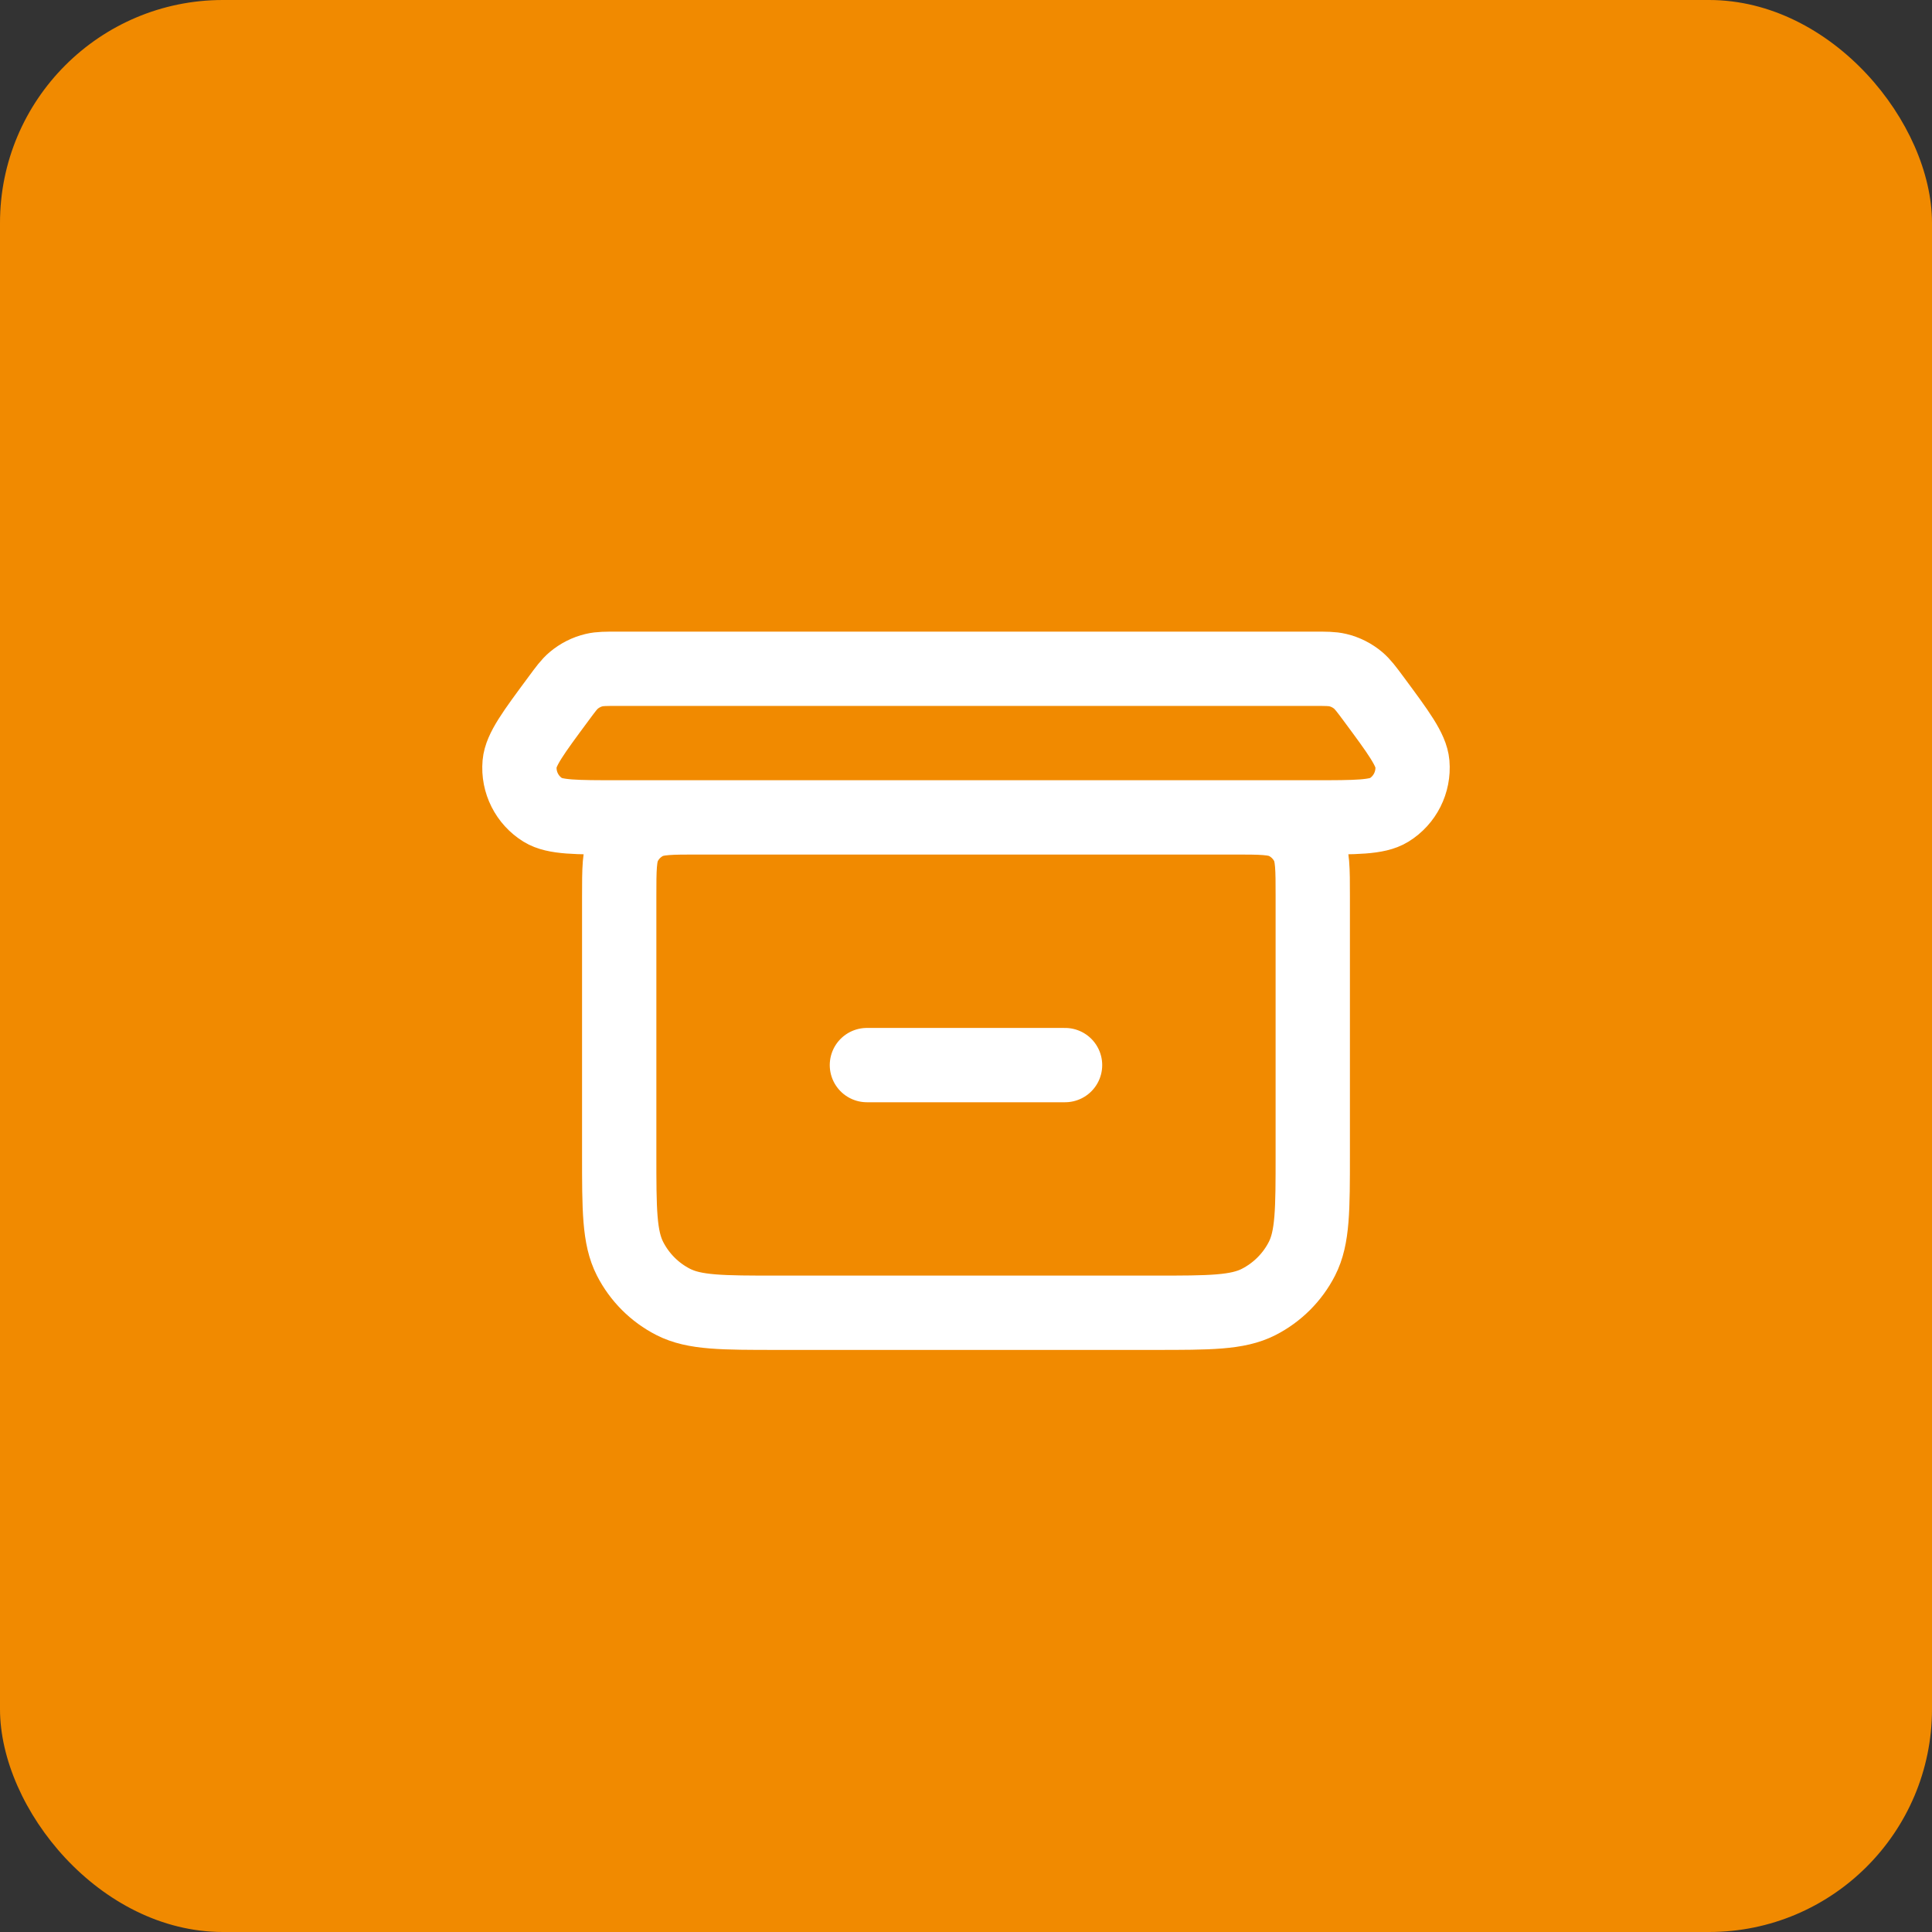
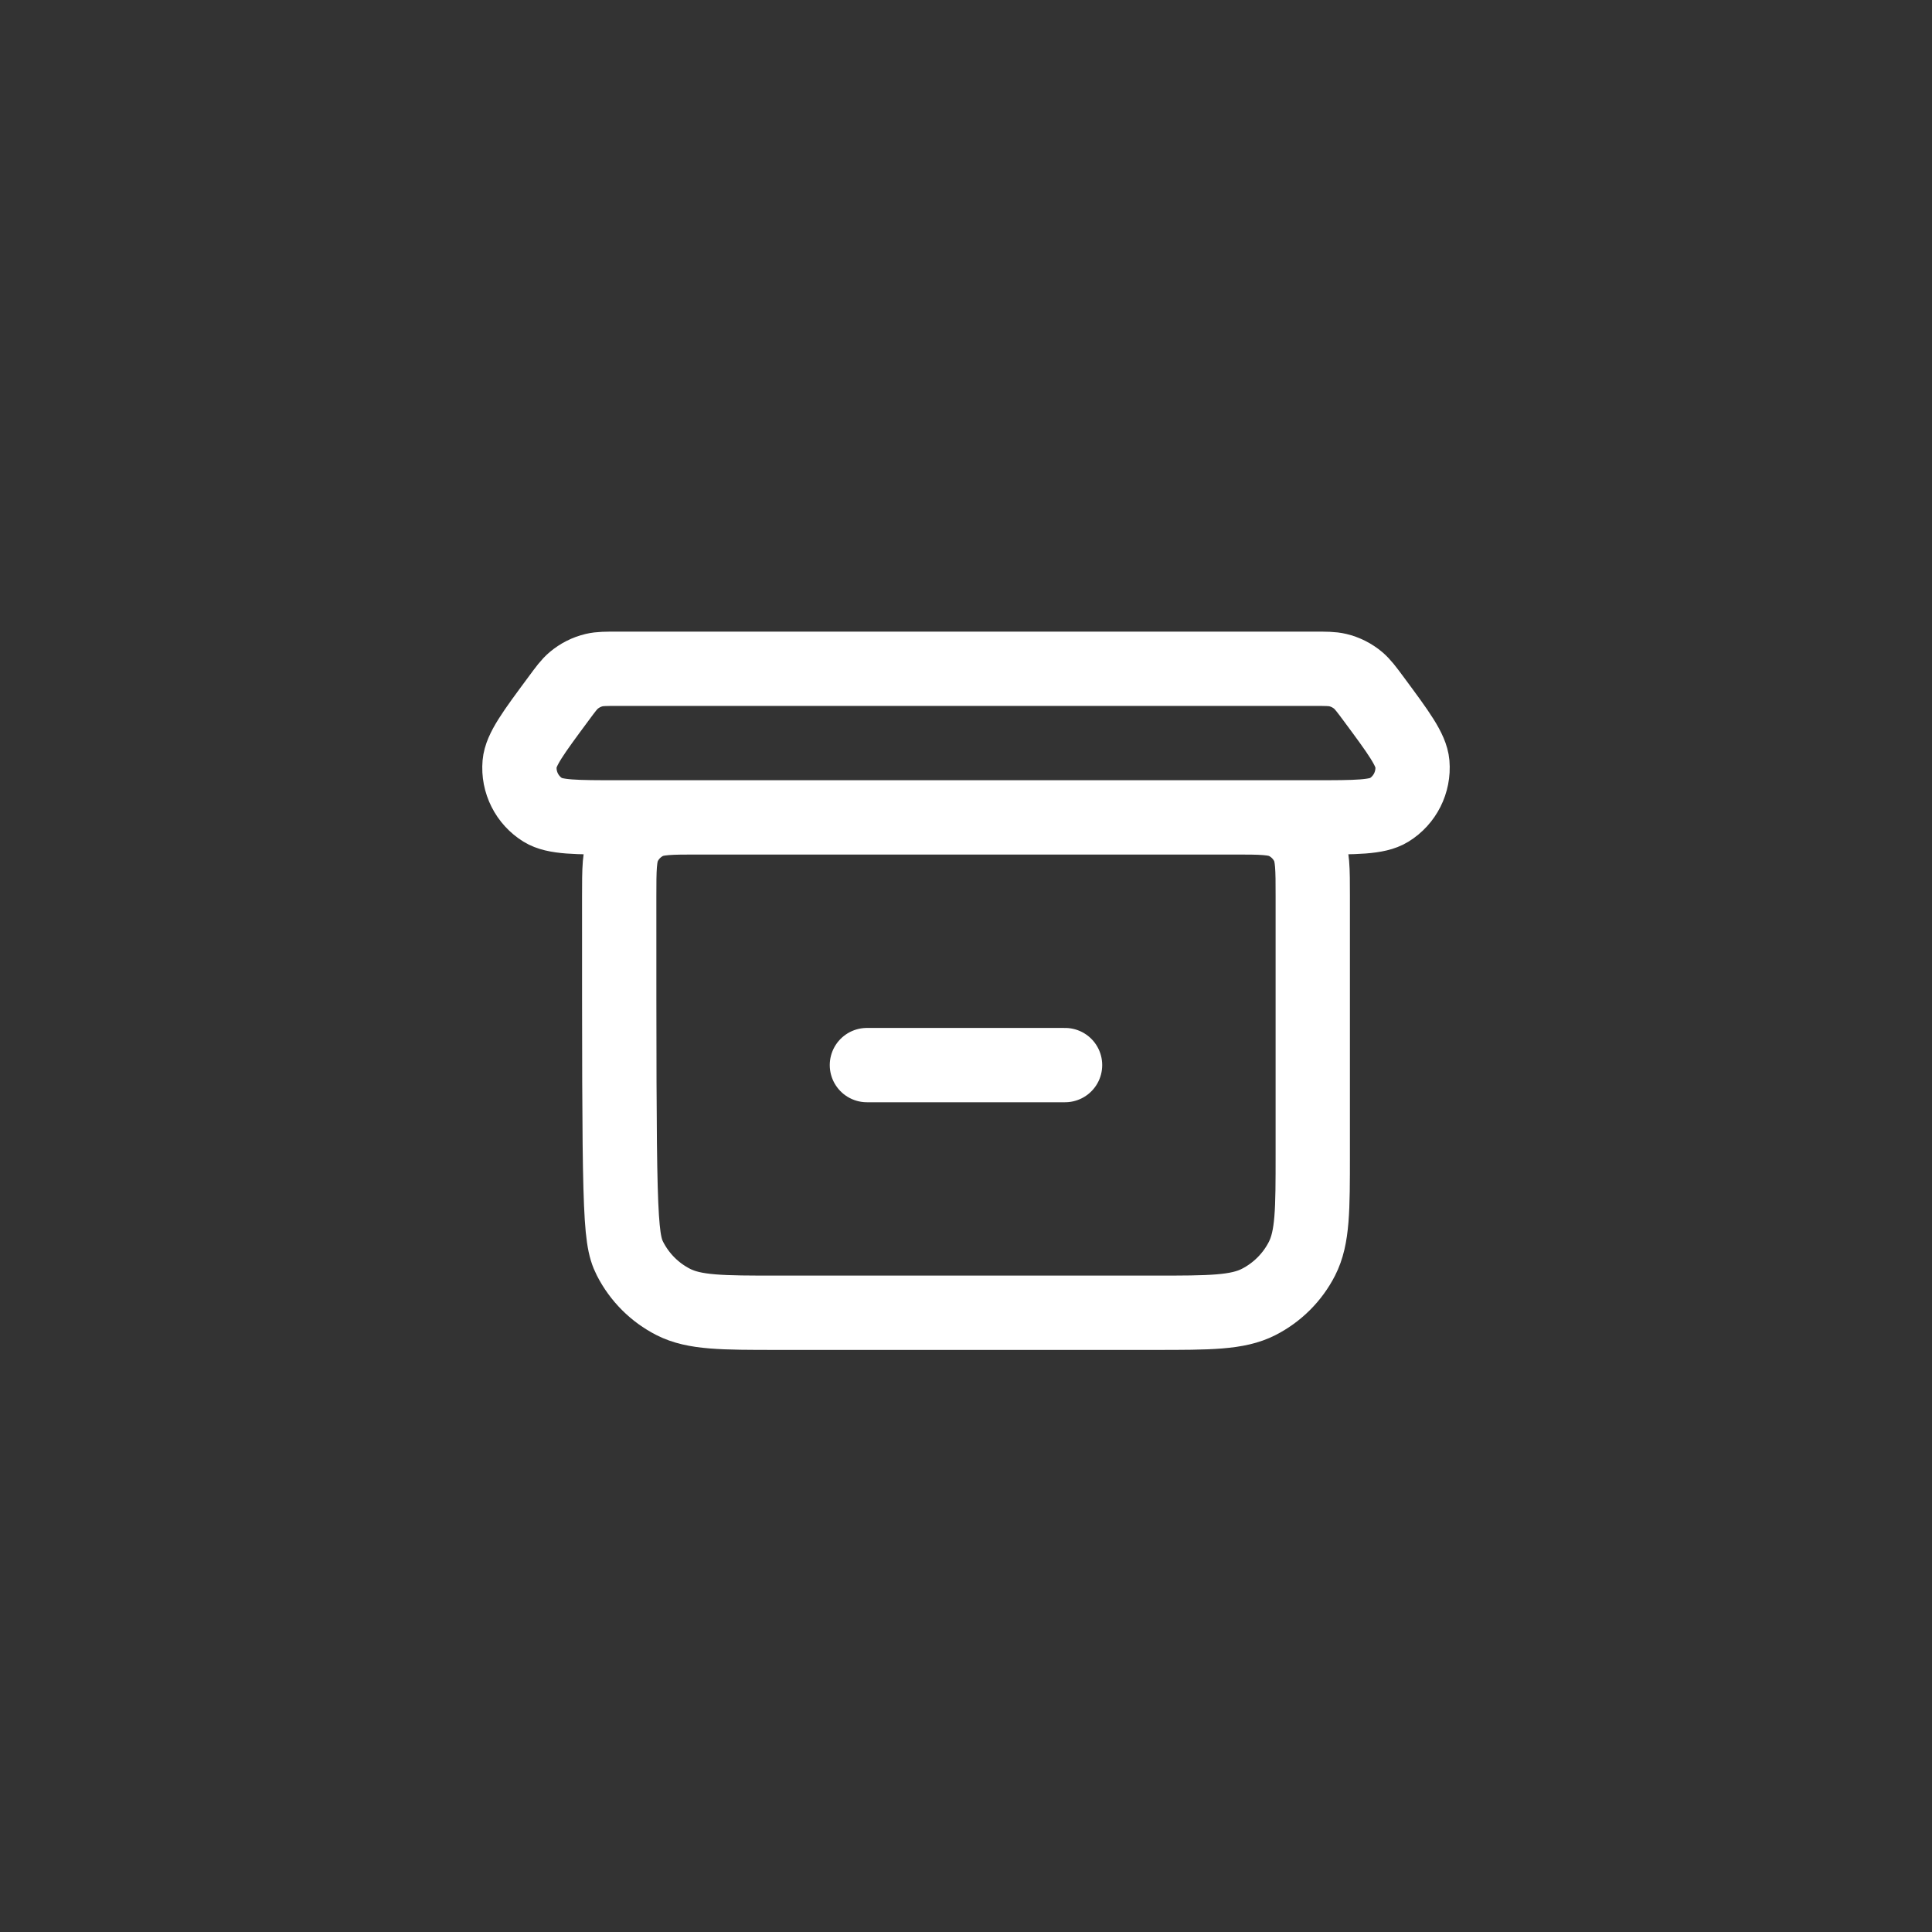
<svg xmlns="http://www.w3.org/2000/svg" width="52" height="52" viewBox="0 0 52 52" fill="none">
  <rect x="0" y="0" width="52" height="52" fill="#333333" stroke="none" />
-   <rect width="52" height="52" rx="6" fill="#F18A00" />
-   <path d="M18.8 22H33.2M18.8 22C18.054 22 17.679 22 17.394 22.145C17.143 22.273 16.939 22.477 16.812 22.728C16.666 23.013 16.666 23.387 16.666 24.134V31.067C16.666 32.56 16.666 33.307 16.957 33.878C17.213 34.379 17.62 34.787 18.122 35.043C18.692 35.333 19.438 35.333 20.929 35.333H31.07C32.56 35.333 33.306 35.333 33.876 35.043C34.377 34.787 34.787 34.379 35.043 33.877C35.333 33.308 35.333 32.562 35.333 31.072V24.121C35.333 23.383 35.333 23.012 35.188 22.728C35.061 22.477 34.856 22.273 34.605 22.145C34.32 22 33.947 22 33.2 22M18.8 22H16.633C15.501 22 14.936 22 14.614 21.802C14.185 21.538 13.942 21.054 13.985 20.553C14.018 20.176 14.355 19.721 15.03 18.81C15.225 18.546 15.322 18.414 15.442 18.314C15.601 18.18 15.79 18.084 15.993 18.036C16.145 18 16.308 18 16.636 18H35.362C35.69 18 35.854 18 36.006 18.036C36.209 18.084 36.398 18.18 36.557 18.314C36.676 18.415 36.775 18.546 36.97 18.809C37.645 19.721 37.982 20.176 38.015 20.553C38.057 21.054 37.814 21.538 37.385 21.802C37.063 22 36.496 22 35.364 22H33.2M23.333 28.667H28.666" stroke="white" stroke-width="2" stroke-linecap="round" stroke-linejoin="round" />
+   <path d="M18.8 22H33.2M18.8 22C18.054 22 17.679 22 17.394 22.145C17.143 22.273 16.939 22.477 16.812 22.728C16.666 23.013 16.666 23.387 16.666 24.134C16.666 32.56 16.666 33.307 16.957 33.878C17.213 34.379 17.62 34.787 18.122 35.043C18.692 35.333 19.438 35.333 20.929 35.333H31.07C32.56 35.333 33.306 35.333 33.876 35.043C34.377 34.787 34.787 34.379 35.043 33.877C35.333 33.308 35.333 32.562 35.333 31.072V24.121C35.333 23.383 35.333 23.012 35.188 22.728C35.061 22.477 34.856 22.273 34.605 22.145C34.32 22 33.947 22 33.2 22M18.8 22H16.633C15.501 22 14.936 22 14.614 21.802C14.185 21.538 13.942 21.054 13.985 20.553C14.018 20.176 14.355 19.721 15.03 18.81C15.225 18.546 15.322 18.414 15.442 18.314C15.601 18.18 15.79 18.084 15.993 18.036C16.145 18 16.308 18 16.636 18H35.362C35.69 18 35.854 18 36.006 18.036C36.209 18.084 36.398 18.18 36.557 18.314C36.676 18.415 36.775 18.546 36.97 18.809C37.645 19.721 37.982 20.176 38.015 20.553C38.057 21.054 37.814 21.538 37.385 21.802C37.063 22 36.496 22 35.364 22H33.2M23.333 28.667H28.666" stroke="white" stroke-width="2" stroke-linecap="round" stroke-linejoin="round" />
</svg>